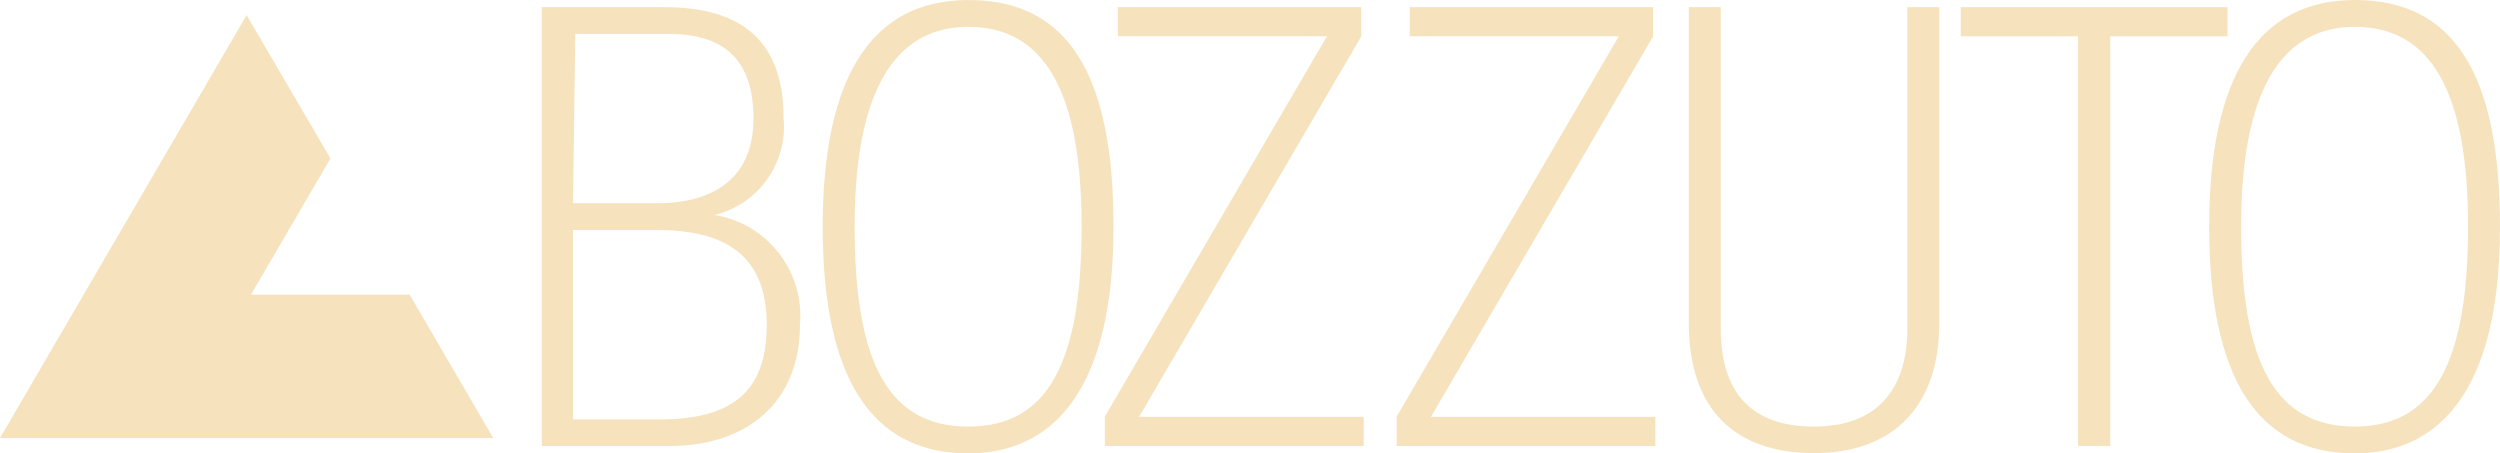
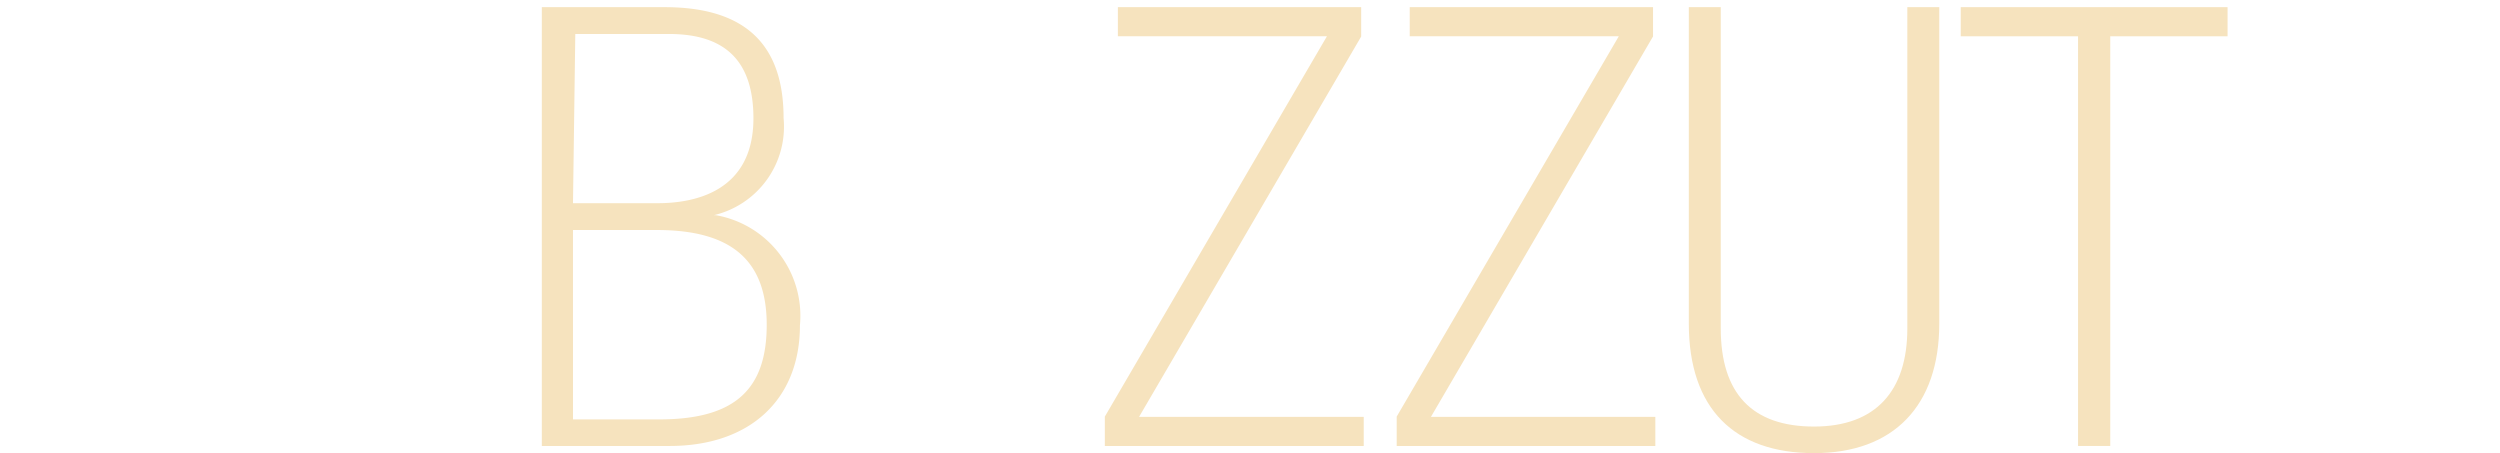
<svg xmlns="http://www.w3.org/2000/svg" id="Layer_1" data-name="Layer 1" viewBox="0 0 97.82 17.74">
  <defs>
    <style>.cls-1{fill:#f6e3be;}</style>
  </defs>
  <title>bozzuto-logo</title>
  <g id="Layer_2" data-name="Layer 2">
    <g id="Layer_1-2" data-name="Layer 1-2">
      <path class="cls-1" d="M323.08,399.66V387.28h1.25v12.57c0,2.55,1.23,3.84,3.65,3.84s3.65-1.4,3.65-3.84V387.28h1.25v12.38c0,3.22-1.79,5.07-4.9,5.07s-4.9-1.73-4.9-5.07" transform="translate(-257 -387)" />
      <polygon class="cls-1" points="64.77 16.31 55.99 16.31 64.66 1.46 64.68 1.43 64.68 0.28 55.16 0.28 55.16 1.42 63.34 1.42 54.65 16.3 54.65 17.45 64.77 17.45 64.77 16.31" />
      <polygon class="cls-1" points="53.36 16.31 44.57 16.31 53.26 1.43 53.26 0.28 43.74 0.28 43.74 1.42 51.92 1.42 43.23 16.3 43.23 17.45 53.36 17.45 53.36 16.31" />
-       <path class="cls-1" d="M294.89,387c-3.78,0-5.7,3-5.7,8.87s1.87,8.87,5.7,8.87c2.59,0,5.68-1.54,5.68-8.87,0-6-1.8-8.87-5.68-8.87m0,16.69c-3.08,0-4.45-2.41-4.45-7.82,0-5.19,1.5-7.82,4.45-7.82s4.43,2.49,4.43,7.82-1.32,7.82-4.43,7.82" transform="translate(-257 -387)" />
-       <path class="cls-1" d="M349.14,387c-3.78,0-5.7,3-5.7,8.87s1.86,8.87,5.7,8.87c2.59,0,5.68-1.54,5.68-8.87,0-6-1.82-8.87-5.68-8.87m0,16.69c-3.08,0-4.45-2.41-4.45-7.82,0-5.19,1.5-7.82,4.45-7.82s4.43,2.49,4.43,7.82-1.36,7.82-4.43,7.82" transform="translate(-257 -387)" />
      <polygon class="cls-1" points="81.31 17.45 82.57 17.45 82.57 1.42 87.16 1.42 87.16 0.28 76.72 0.28 76.72 1.42 81.31 1.42 81.31 17.45" />
      <path class="cls-1" d="M284.93,395.42a3.56,3.56,0,0,0,2.73-3.8c0-2.92-1.54-4.34-4.66-4.34h-4.8v17.17h5c3.14,0,5.1-1.81,5.1-4.72a4,4,0,0,0-3.29-4.31m-5.5-7.09h3.67c2.22,0,3.3,1.08,3.3,3.3,0,2.89-2.34,3.32-3.74,3.32h-3.32Zm3.32,15.08h-3.41V396h3.28c2.9,0,4.3,1.17,4.3,3.71s-1.26,3.7-4.2,3.7" transform="translate(-257 -387)" />
-       <polygon class="cls-1" points="16.03 11.53 9.82 11.53 12.93 6.2 9.65 0.59 0 17.14 19.3 17.14 16.03 11.53" />
    </g>
  </g>
</svg>